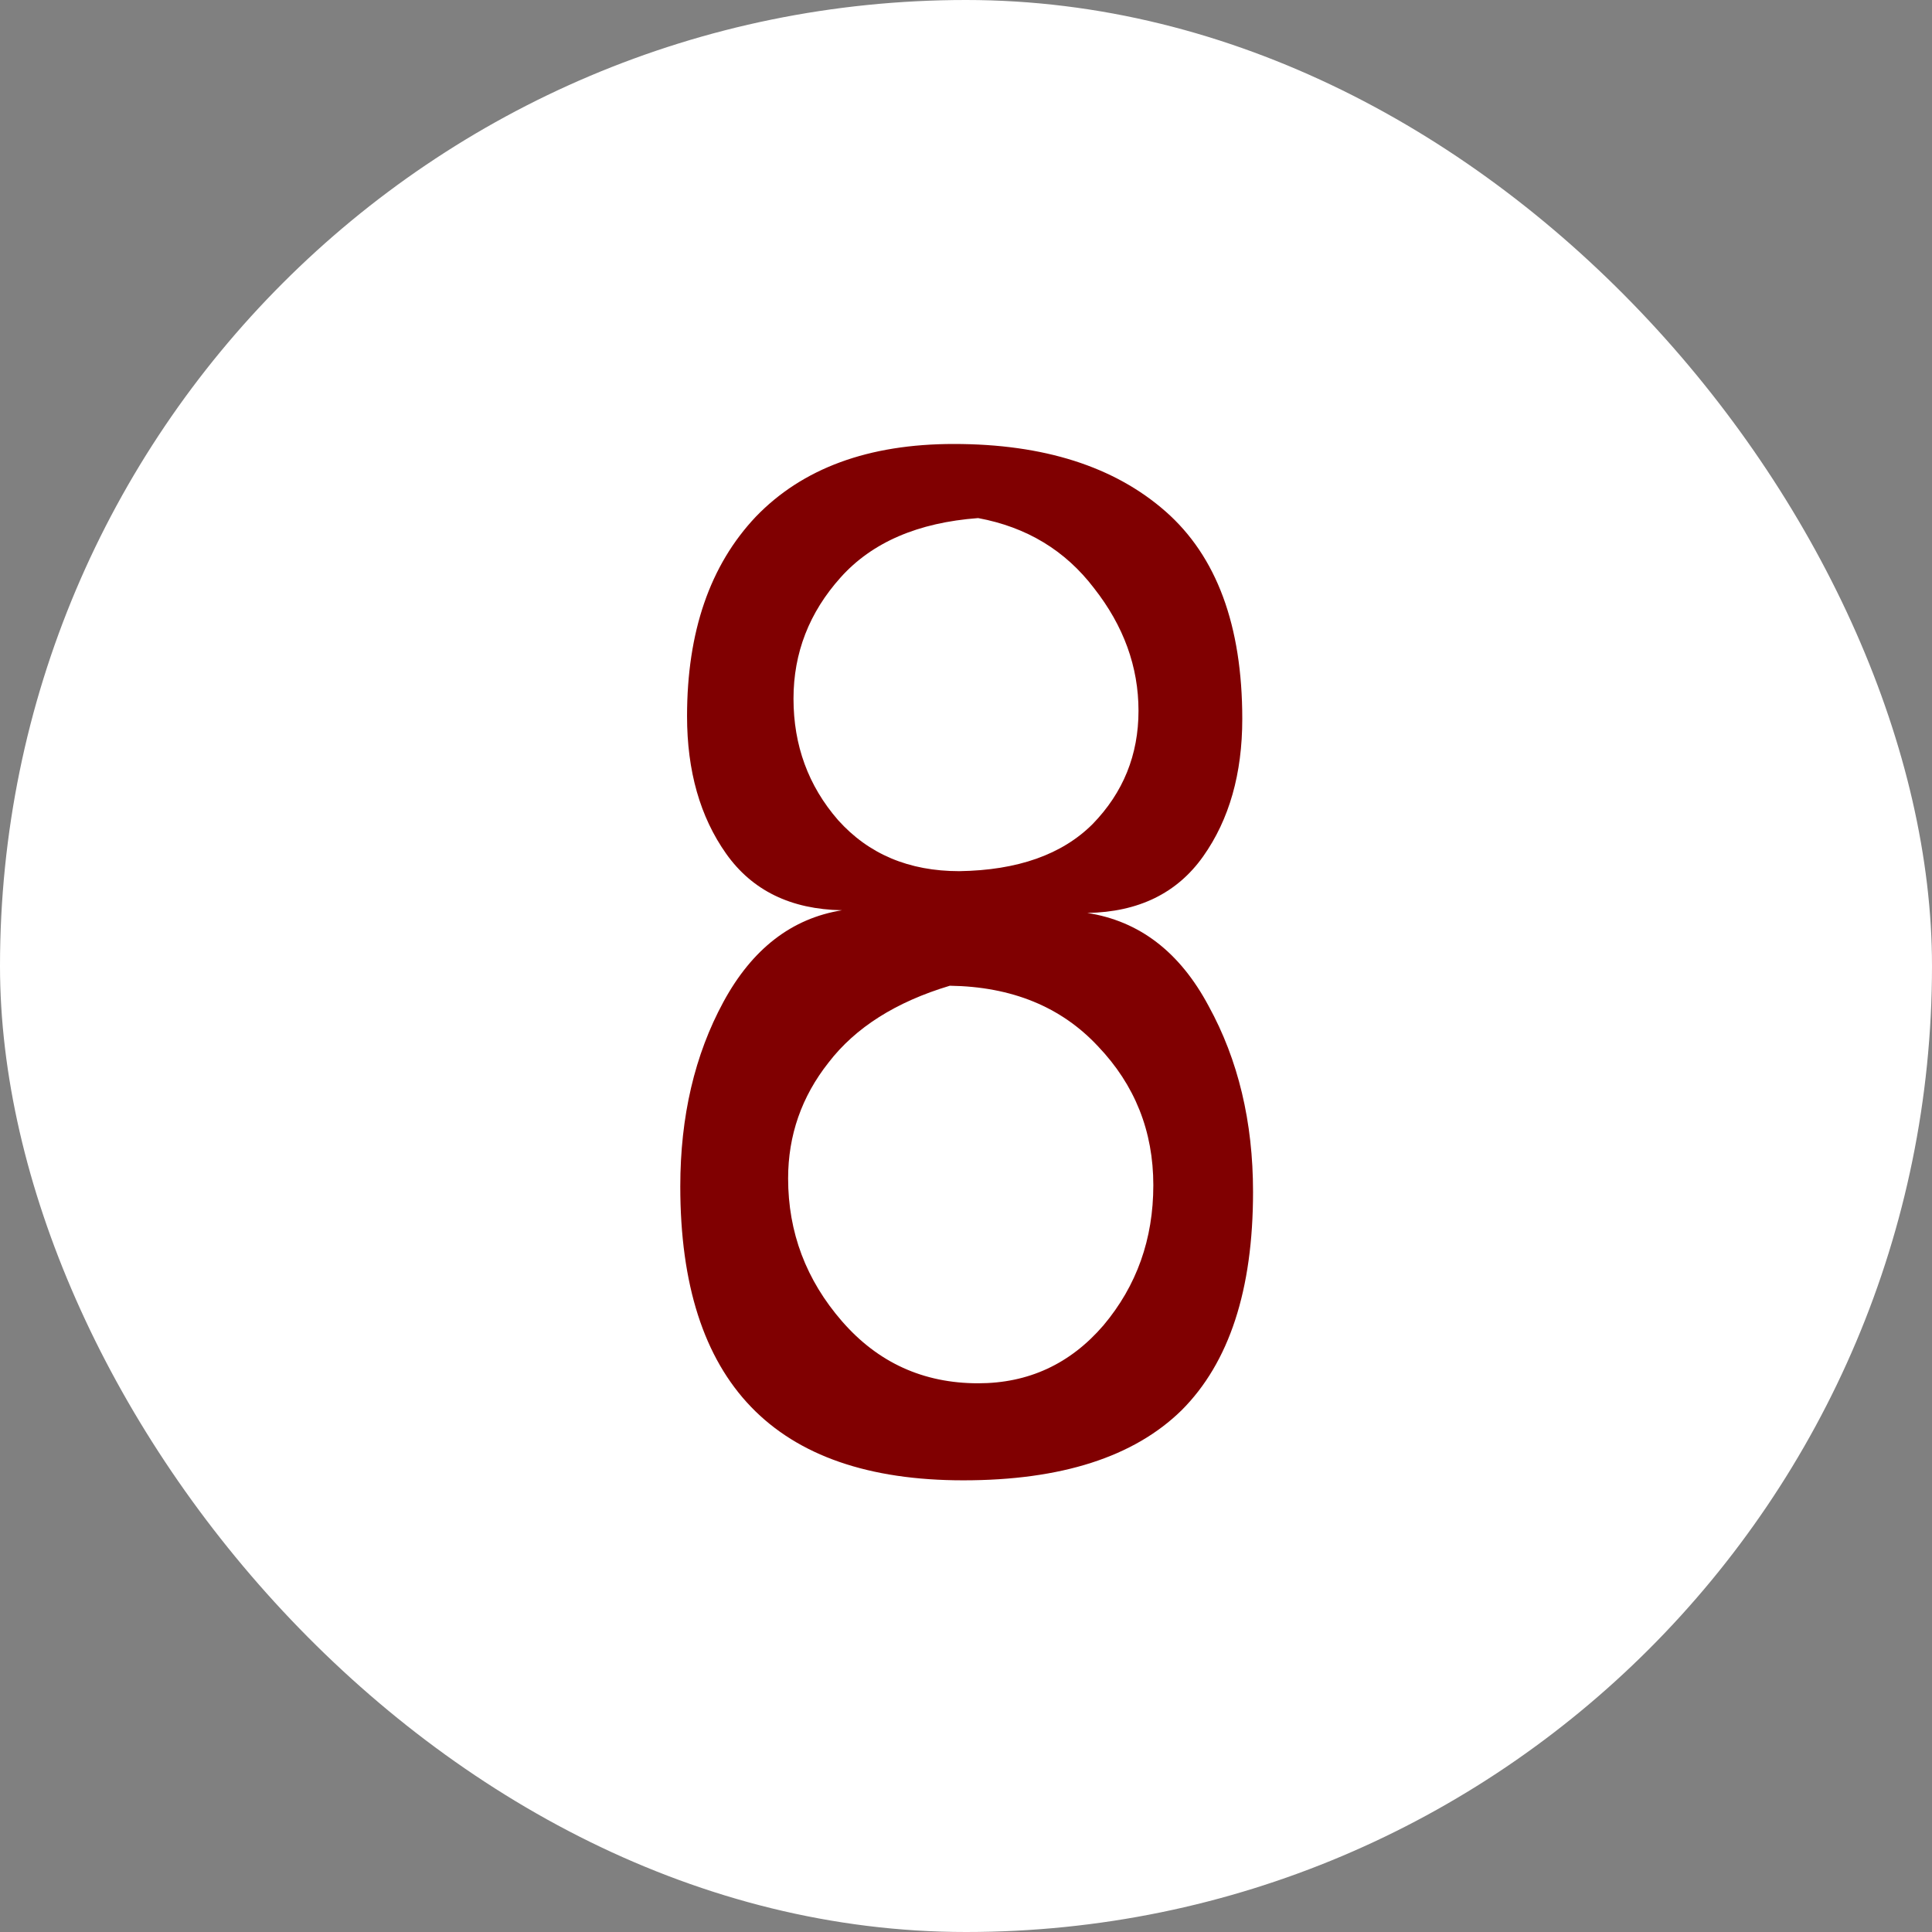
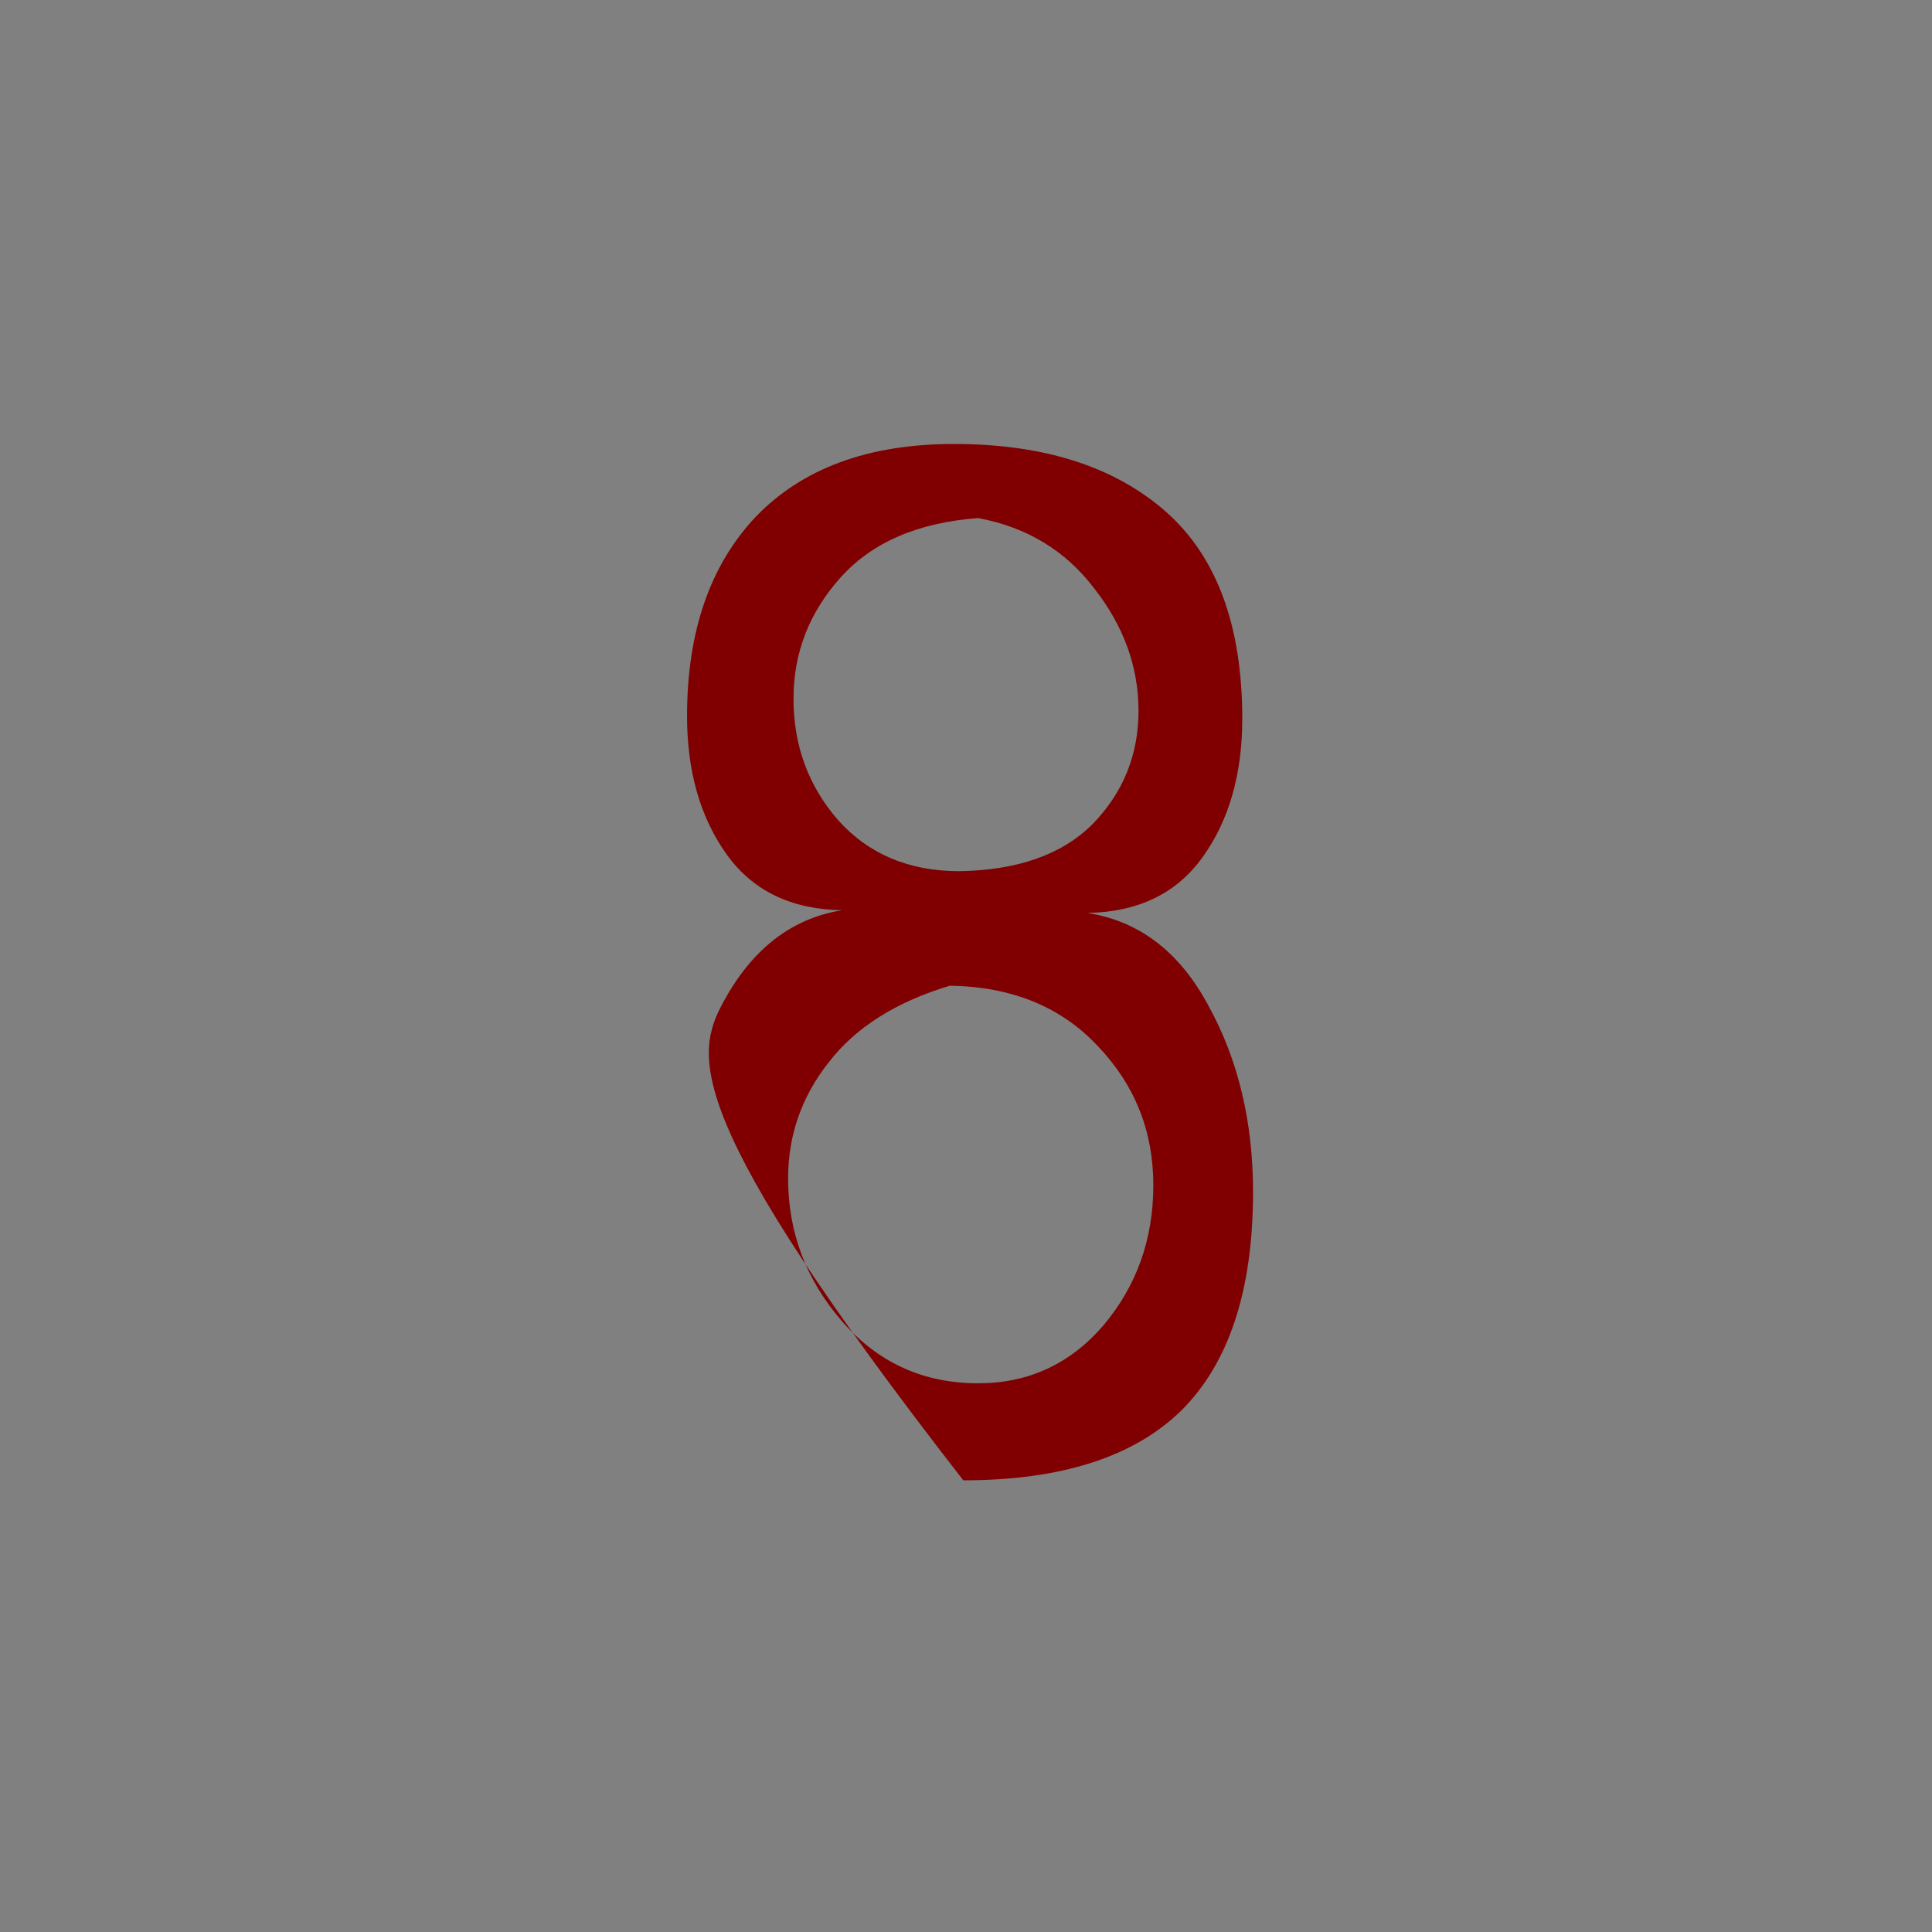
<svg xmlns="http://www.w3.org/2000/svg" width="70" height="70" viewBox="0 0 70 70" fill="none">
  <rect x="0" y="0" width="70" height="70" fill="#808080" stroke="none" />
-   <rect width="70" height="70" rx="35" fill="white" />
-   <path d="M45.4 43.185C45.4 46.734 44.538 49.37 42.812 51.096C41.087 52.788 38.45 53.635 34.902 53.635C28.066 53.635 24.648 50.087 24.648 42.99C24.648 40.451 25.169 38.221 26.211 36.301C27.253 34.38 28.685 33.273 30.508 32.98C28.652 32.948 27.253 32.264 26.309 30.93C25.365 29.595 24.893 27.935 24.893 25.949C24.893 22.889 25.723 20.48 27.383 18.723C29.076 16.965 31.468 16.086 34.56 16.086C37.816 16.086 40.371 16.9 42.227 18.527C44.082 20.155 45.01 22.662 45.01 26.047C45.01 28.033 44.538 29.693 43.594 31.027C42.65 32.362 41.25 33.046 39.395 33.078C41.283 33.371 42.747 34.494 43.789 36.447C44.863 38.4 45.4 40.647 45.4 43.185ZM35.44 50.119C37.262 50.119 38.776 49.419 39.98 48.02C41.185 46.587 41.787 44.895 41.787 42.941C41.787 40.988 41.12 39.312 39.785 37.912C38.45 36.48 36.66 35.747 34.414 35.715C32.461 36.301 30.996 37.228 30.02 38.498C29.043 39.735 28.555 41.135 28.555 42.697C28.555 44.65 29.206 46.376 30.508 47.873C31.81 49.37 33.454 50.119 35.44 50.119ZM35.44 18.771C33.258 18.934 31.598 19.65 30.459 20.92C29.32 22.189 28.75 23.654 28.75 25.314C28.75 27.007 29.287 28.472 30.361 29.709C31.468 30.946 32.933 31.564 34.756 31.564C36.872 31.532 38.483 30.962 39.59 29.855C40.697 28.716 41.25 27.349 41.25 25.754C41.25 24.159 40.713 22.678 39.639 21.311C38.597 19.943 37.197 19.097 35.44 18.771Z" fill="#800001" />
+   <path d="M45.4 43.185C45.4 46.734 44.538 49.37 42.812 51.096C41.087 52.788 38.45 53.635 34.902 53.635C24.648 40.451 25.169 38.221 26.211 36.301C27.253 34.38 28.685 33.273 30.508 32.98C28.652 32.948 27.253 32.264 26.309 30.93C25.365 29.595 24.893 27.935 24.893 25.949C24.893 22.889 25.723 20.48 27.383 18.723C29.076 16.965 31.468 16.086 34.56 16.086C37.816 16.086 40.371 16.9 42.227 18.527C44.082 20.155 45.01 22.662 45.01 26.047C45.01 28.033 44.538 29.693 43.594 31.027C42.65 32.362 41.25 33.046 39.395 33.078C41.283 33.371 42.747 34.494 43.789 36.447C44.863 38.4 45.4 40.647 45.4 43.185ZM35.44 50.119C37.262 50.119 38.776 49.419 39.98 48.02C41.185 46.587 41.787 44.895 41.787 42.941C41.787 40.988 41.12 39.312 39.785 37.912C38.45 36.48 36.66 35.747 34.414 35.715C32.461 36.301 30.996 37.228 30.02 38.498C29.043 39.735 28.555 41.135 28.555 42.697C28.555 44.65 29.206 46.376 30.508 47.873C31.81 49.37 33.454 50.119 35.44 50.119ZM35.44 18.771C33.258 18.934 31.598 19.65 30.459 20.92C29.32 22.189 28.75 23.654 28.75 25.314C28.75 27.007 29.287 28.472 30.361 29.709C31.468 30.946 32.933 31.564 34.756 31.564C36.872 31.532 38.483 30.962 39.59 29.855C40.697 28.716 41.25 27.349 41.25 25.754C41.25 24.159 40.713 22.678 39.639 21.311C38.597 19.943 37.197 19.097 35.44 18.771Z" fill="#800001" />
</svg>